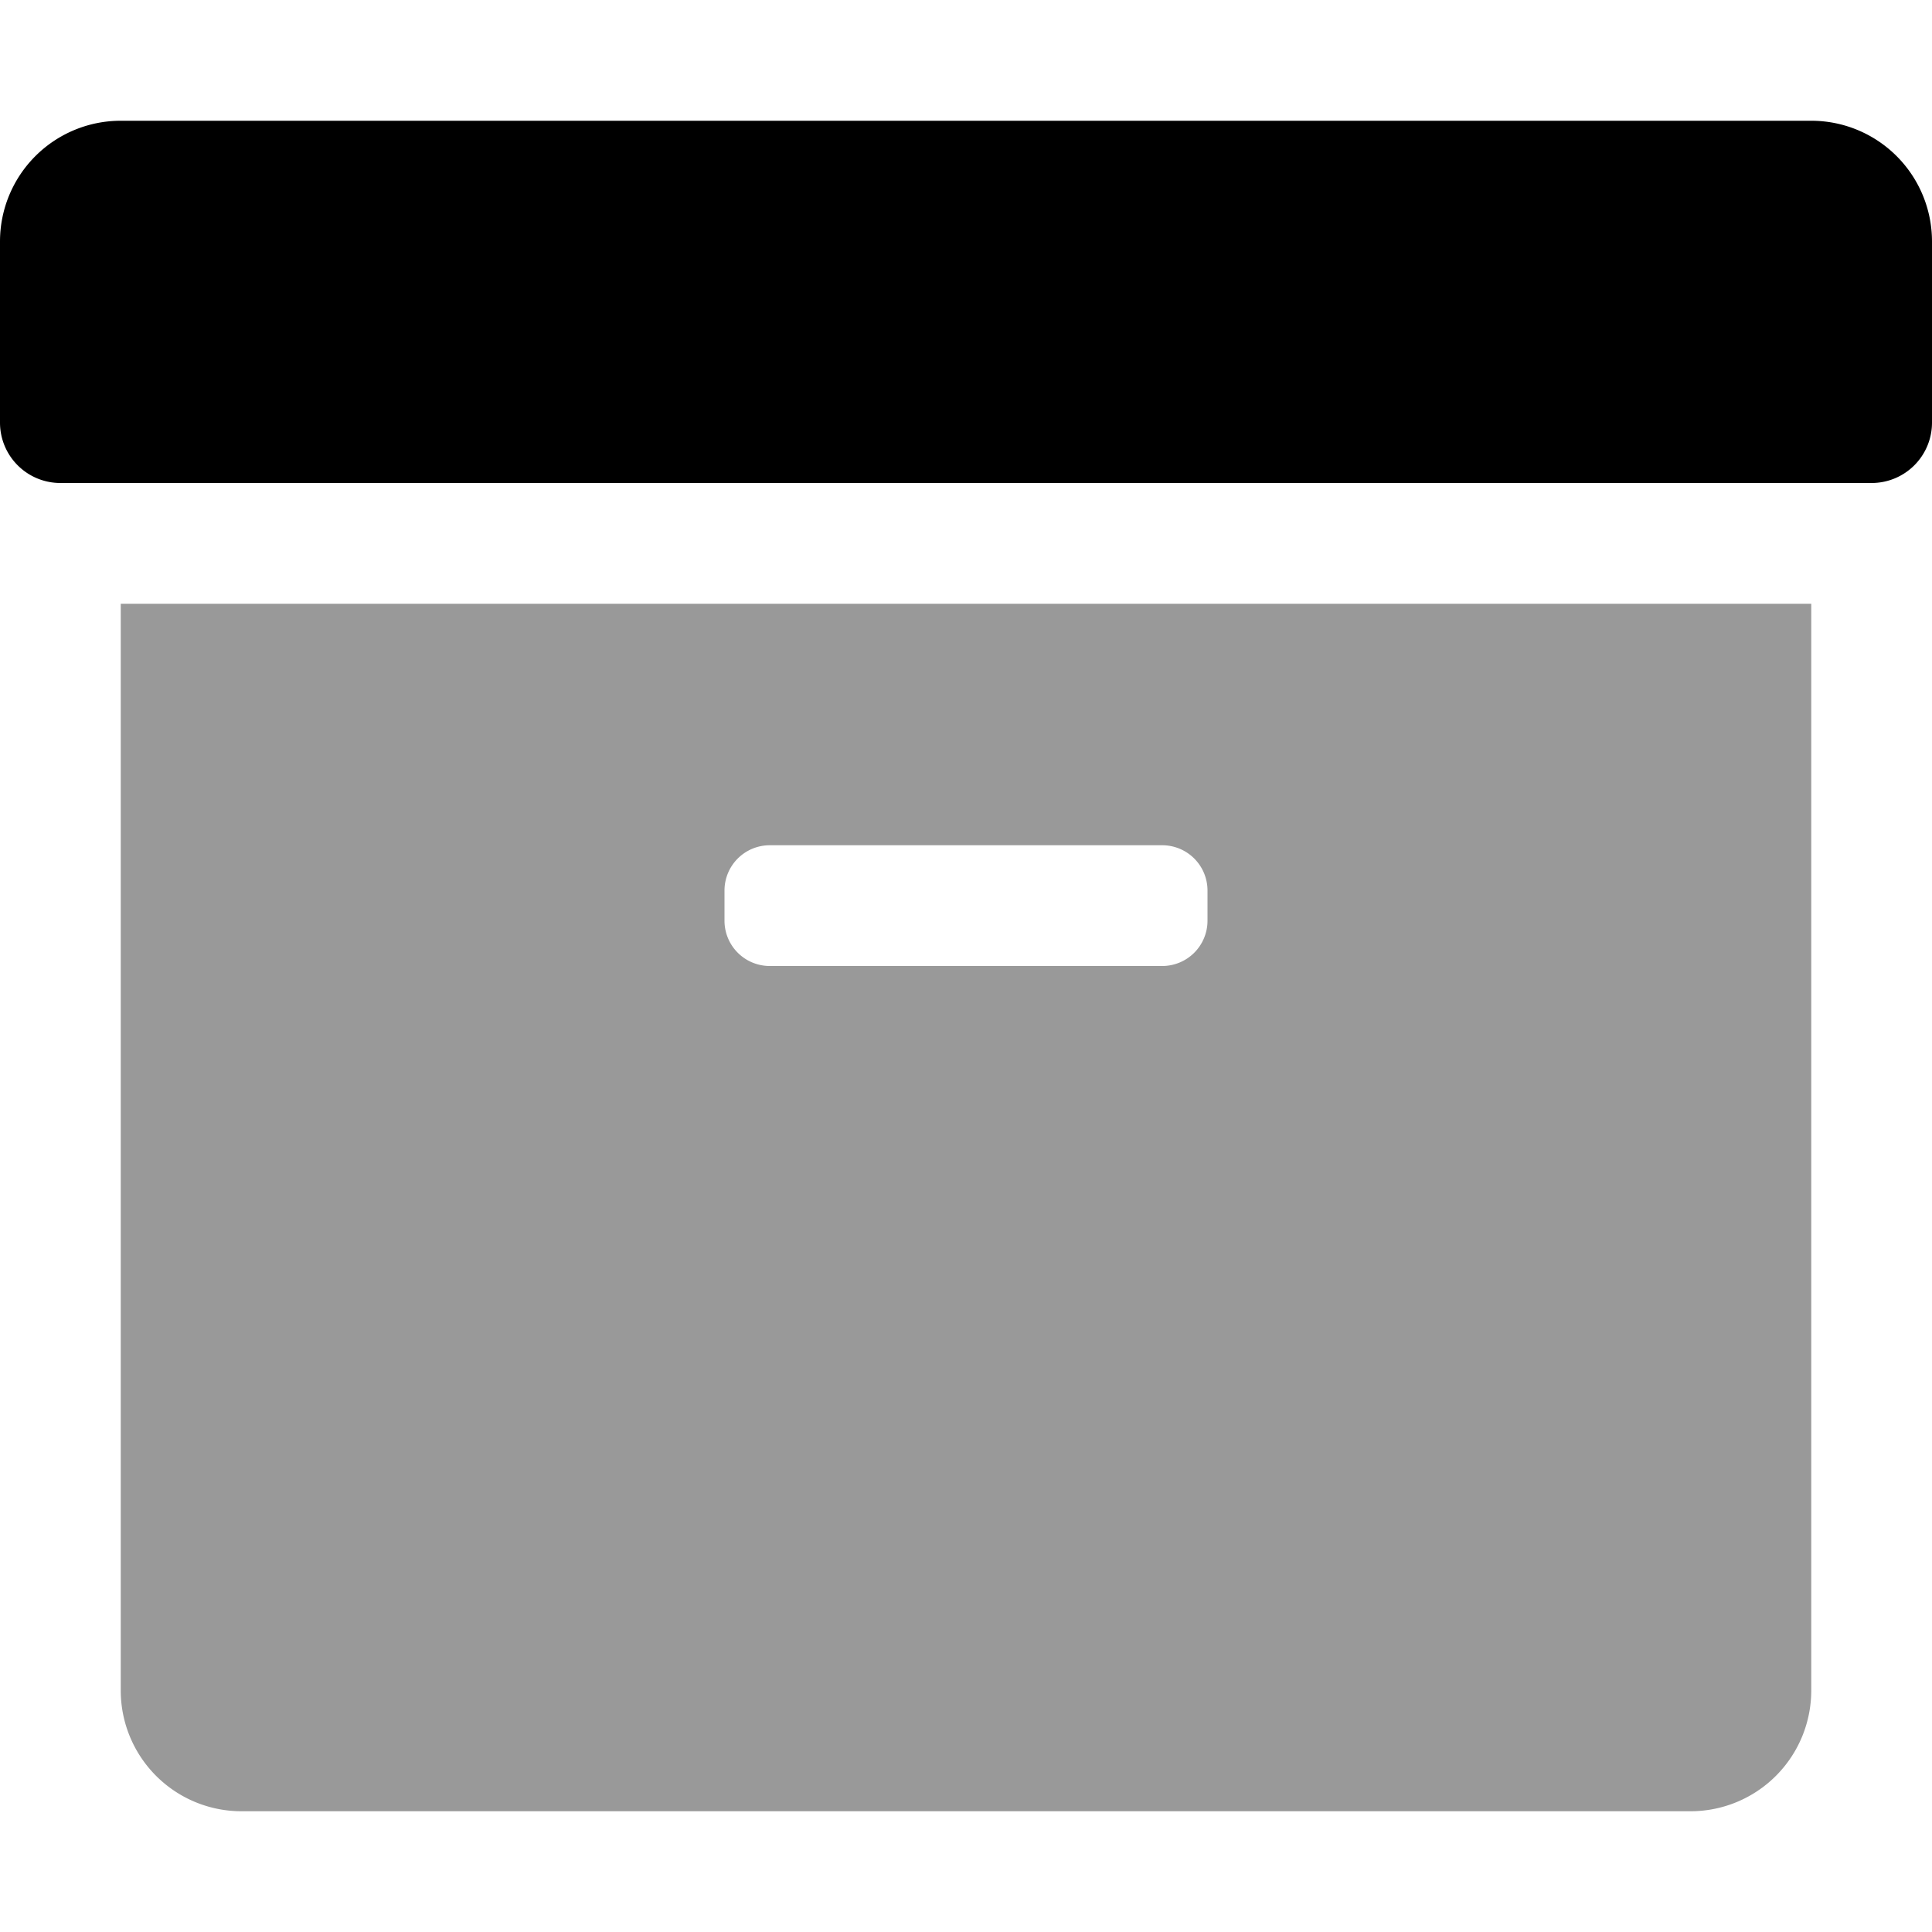
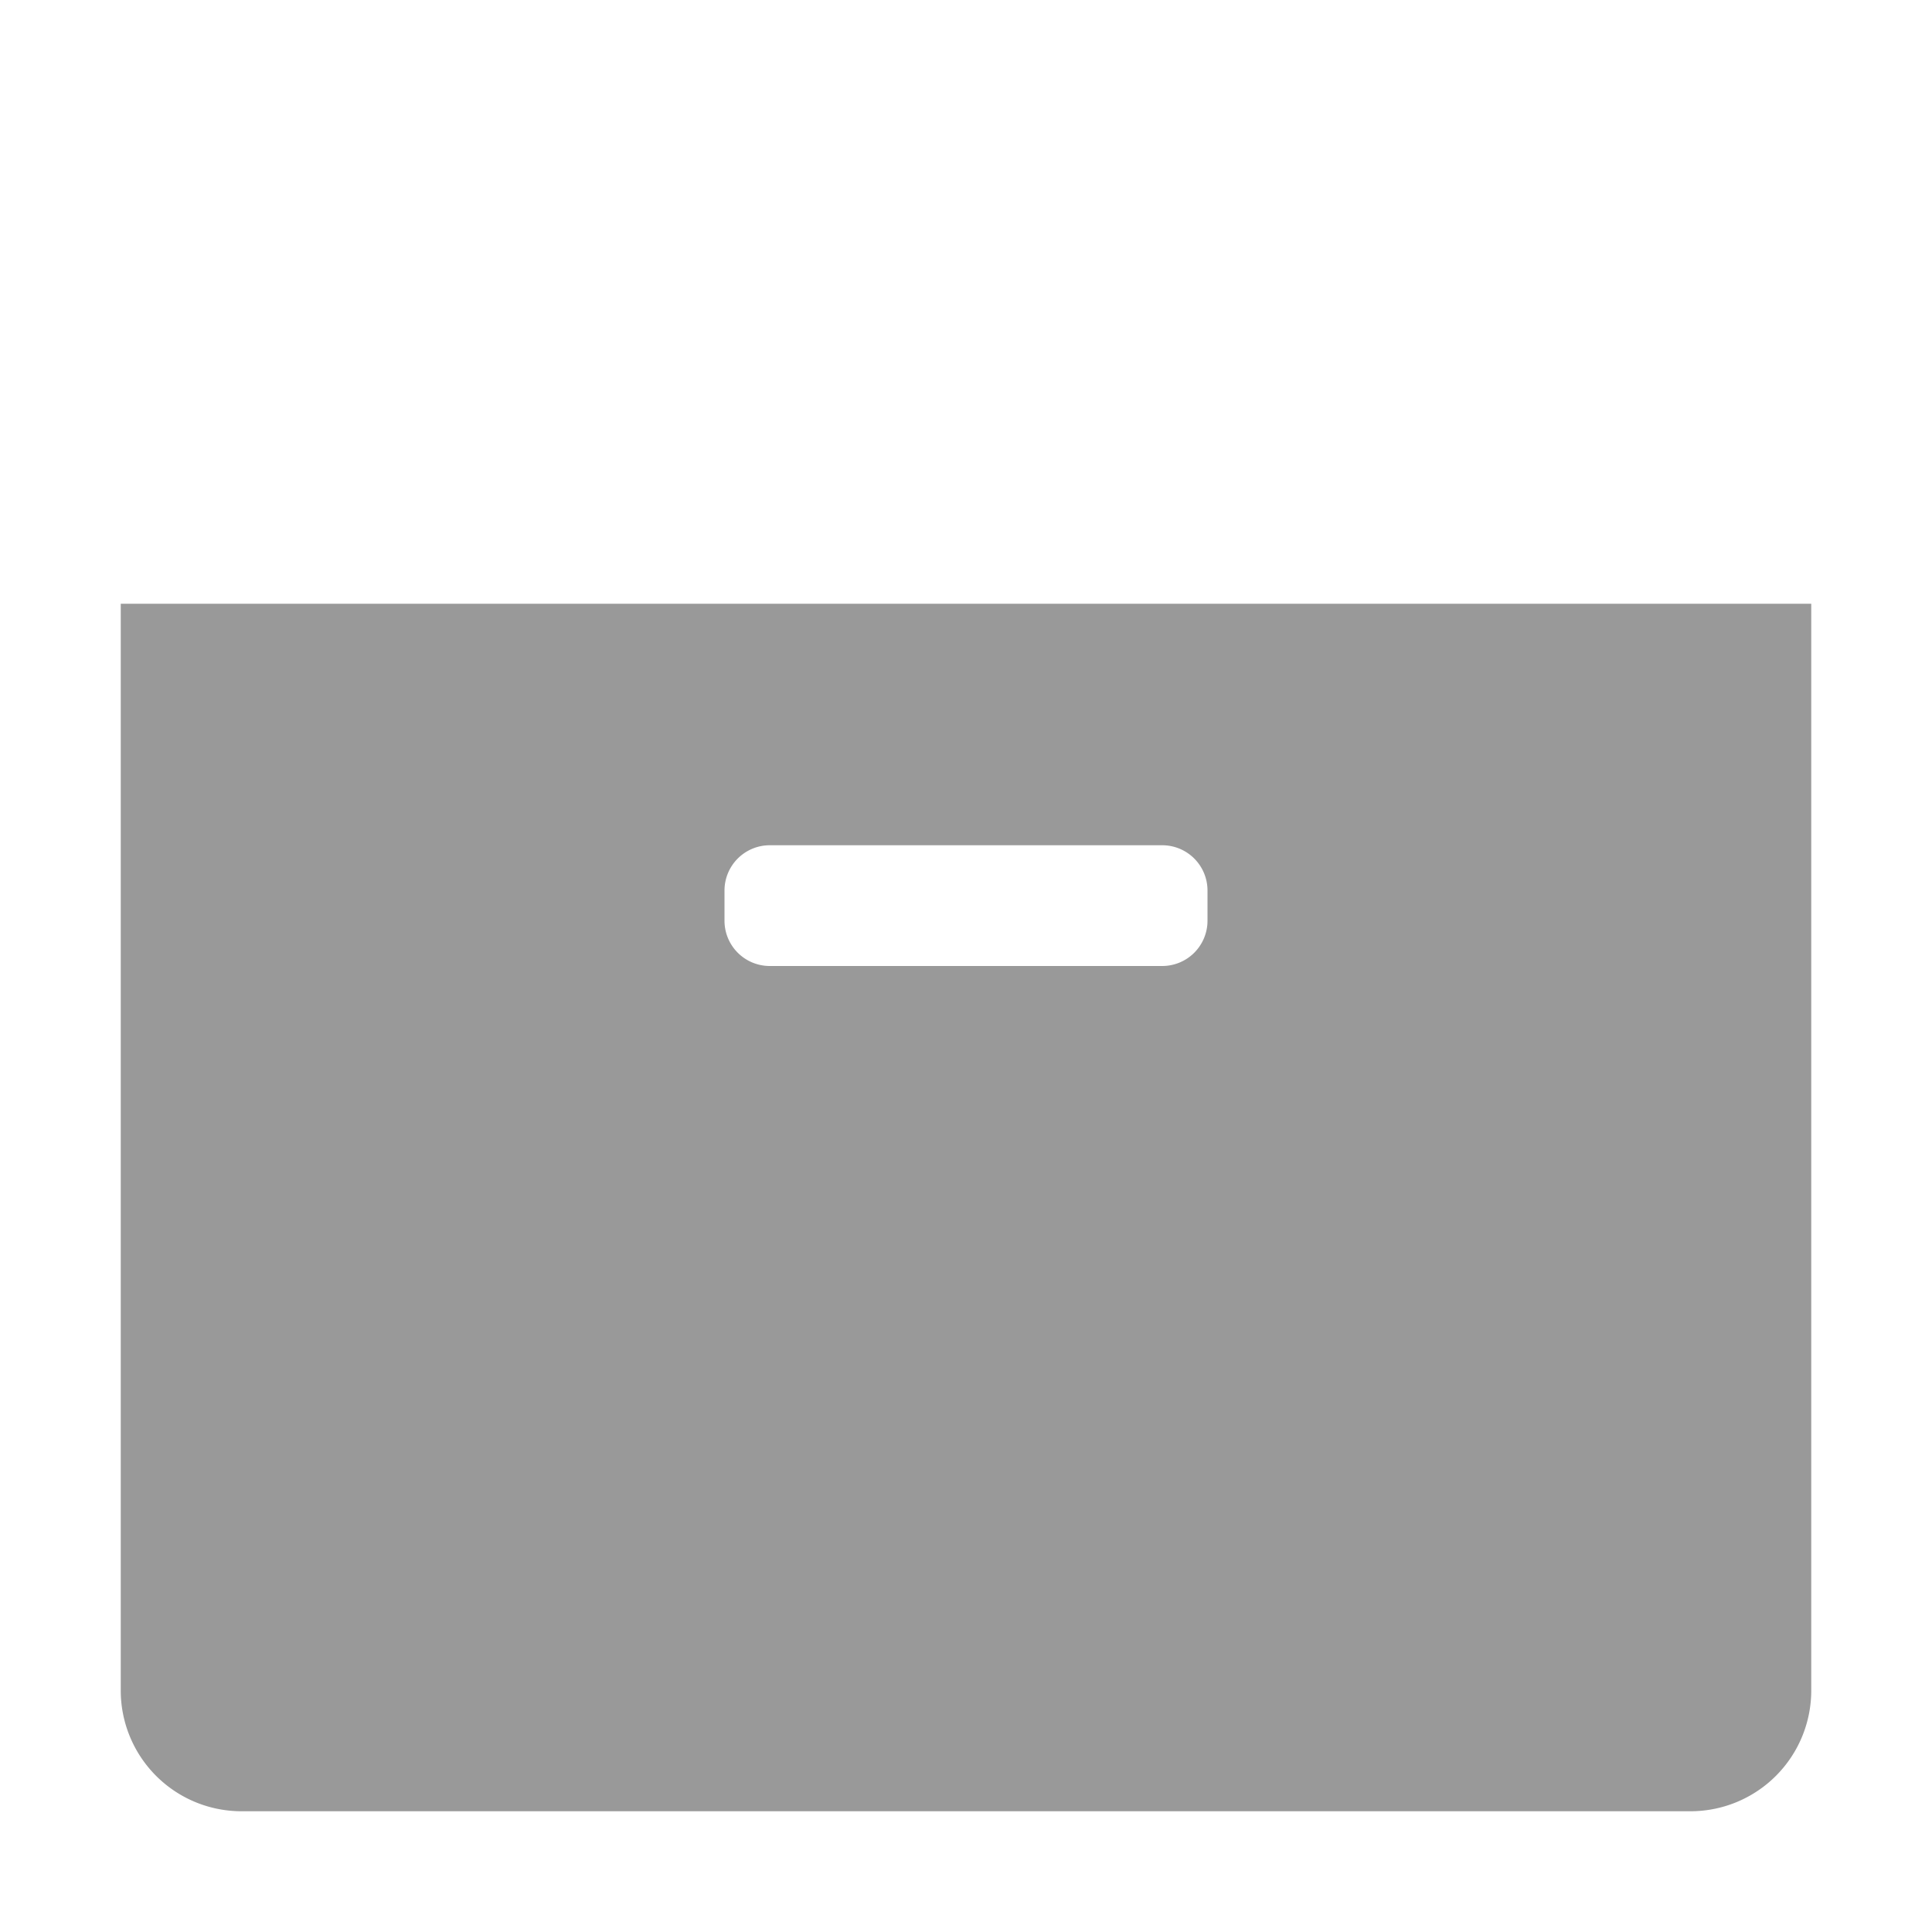
<svg xmlns="http://www.w3.org/2000/svg" viewBox="0 0 512 512">
  <defs>
    <style>.fa-secondary{opacity:.4}</style>
  </defs>
  <path d="M32 160v288a32 32 0 0 0 32 32h384a32 32 0 0 0 32-32V160zm288 84a12 12 0 0 1-12 12H204a12 12 0 0 1-12-12v-8a12 12 0 0 1 12-12h104a12 12 0 0 1 12 12z" class="fa-secondary" />
-   <path d="M512 64v48a16 16 0 0 1-16 16H16a16 16 0 0 1-16-16V64a32 32 0 0 1 32-32h448a32 32 0 0 1 32 32z" class="fa-primary" />
</svg>